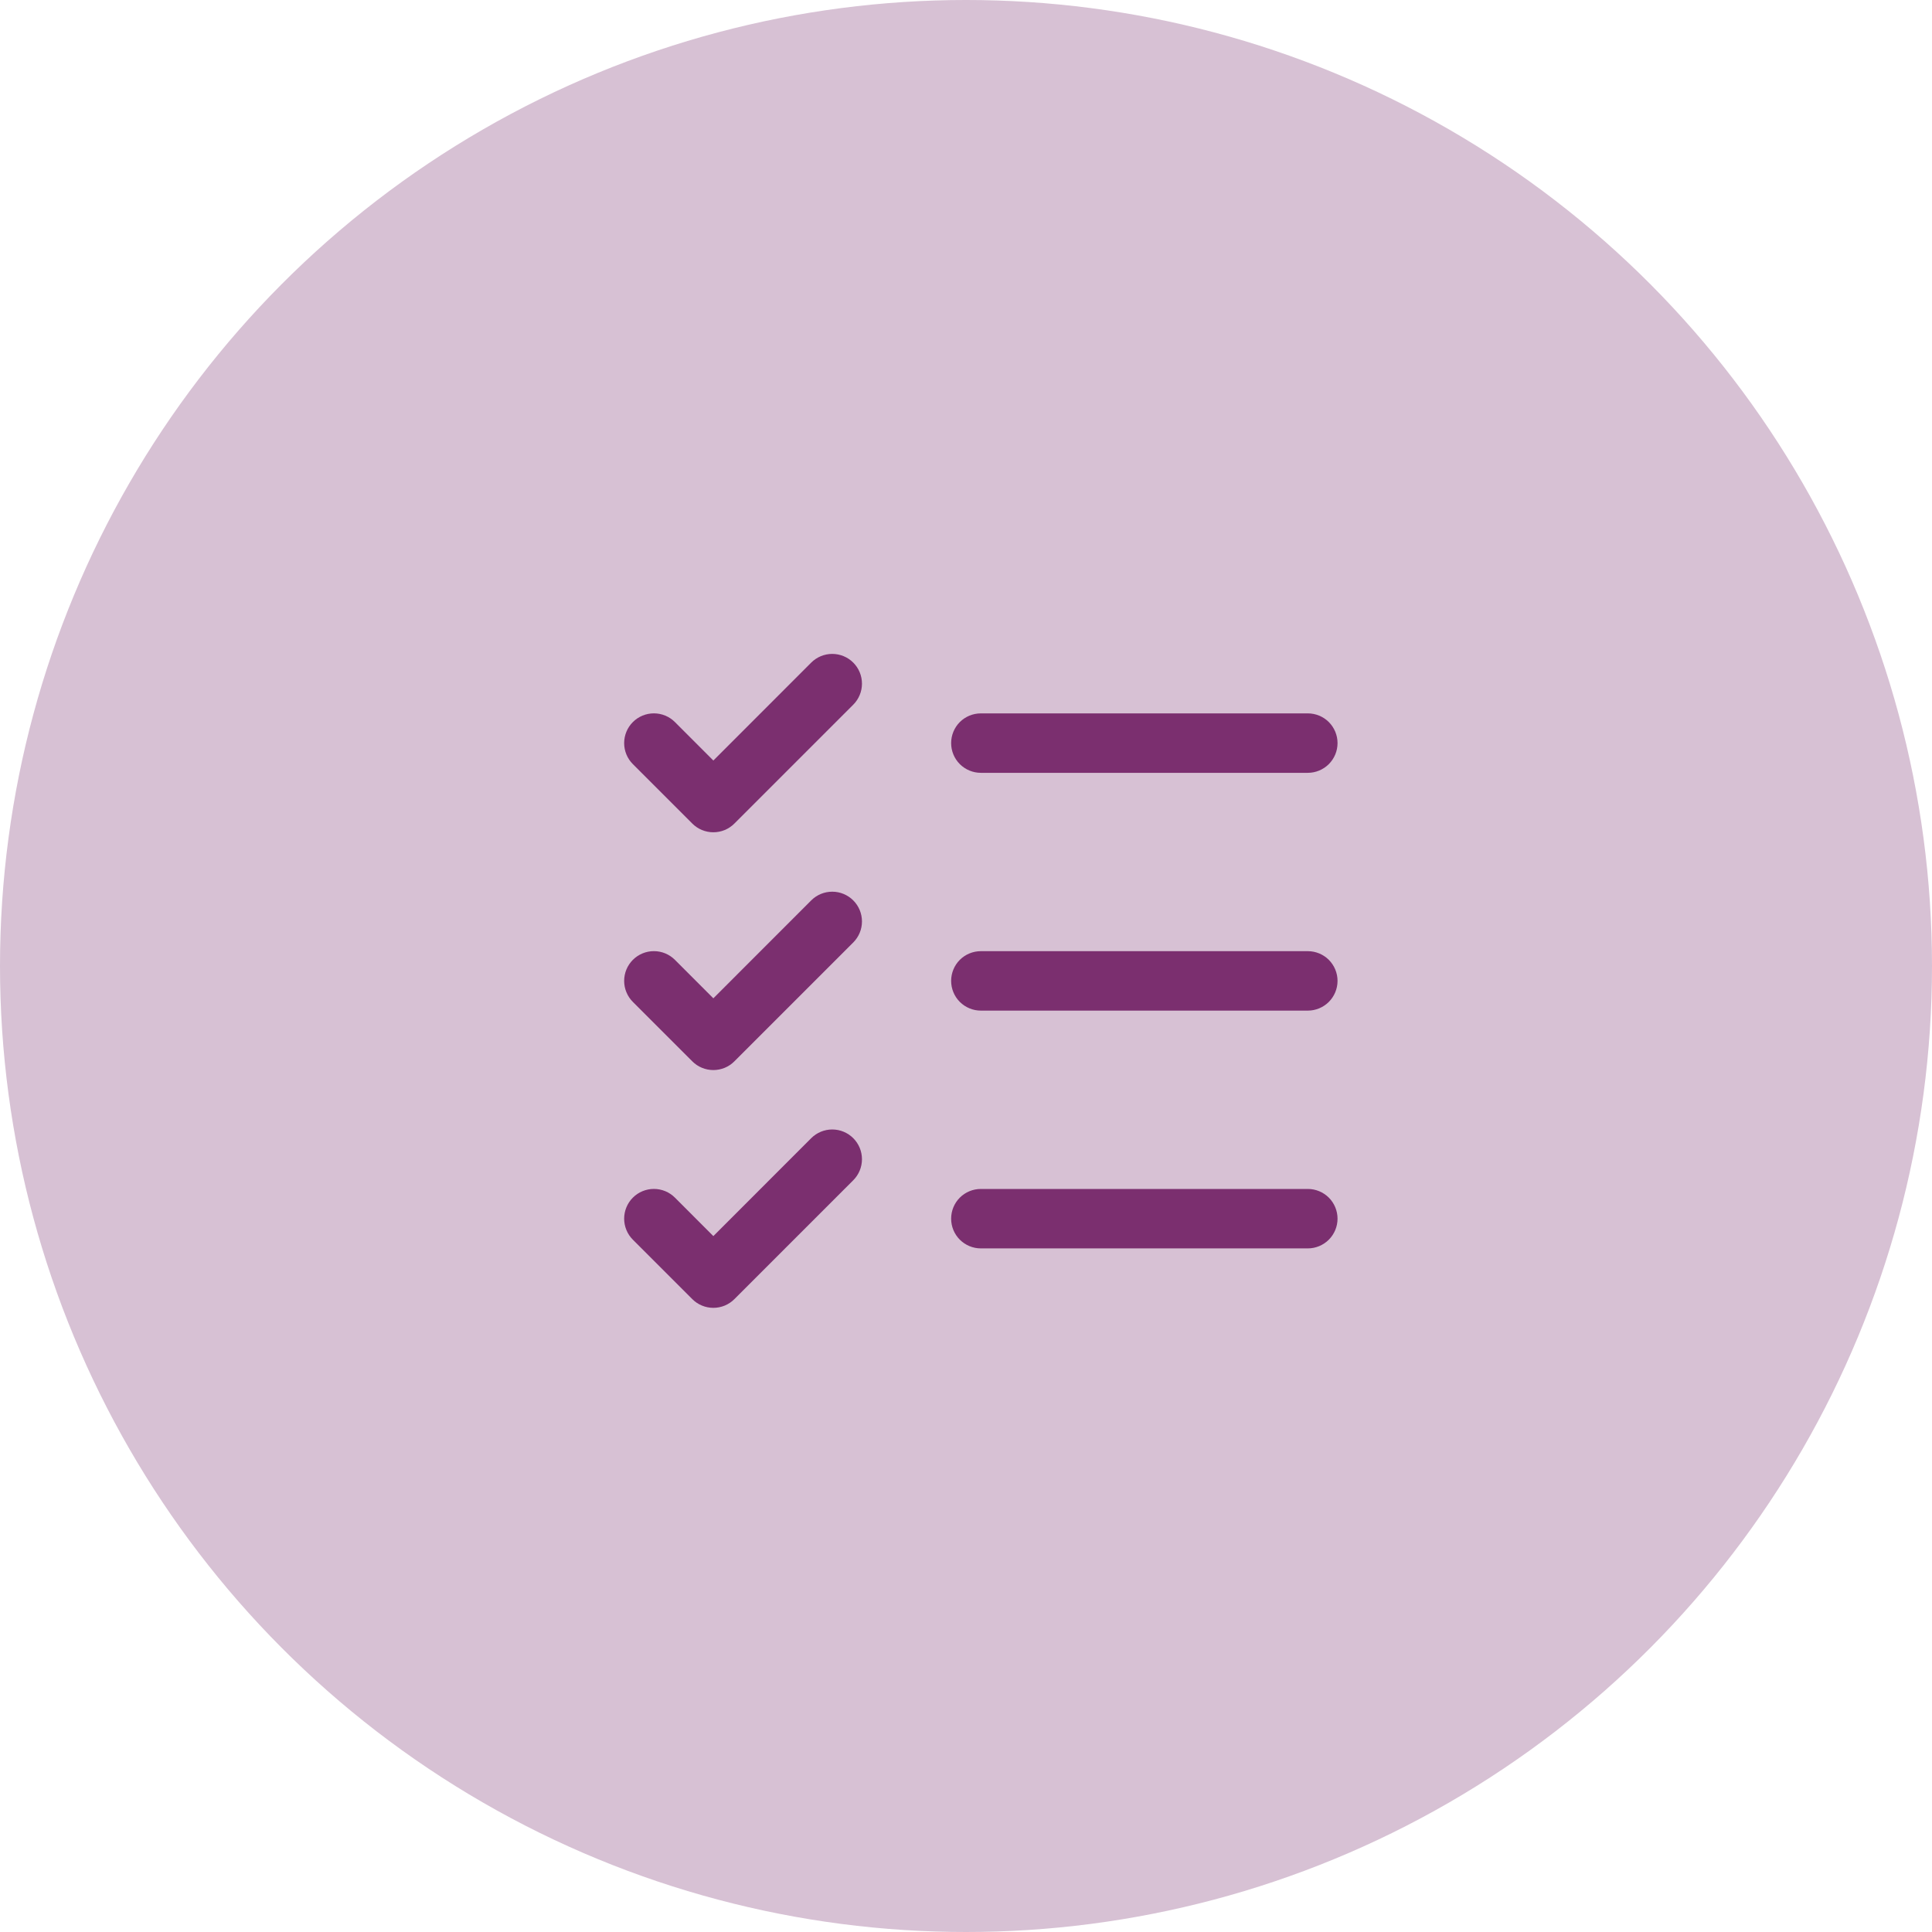
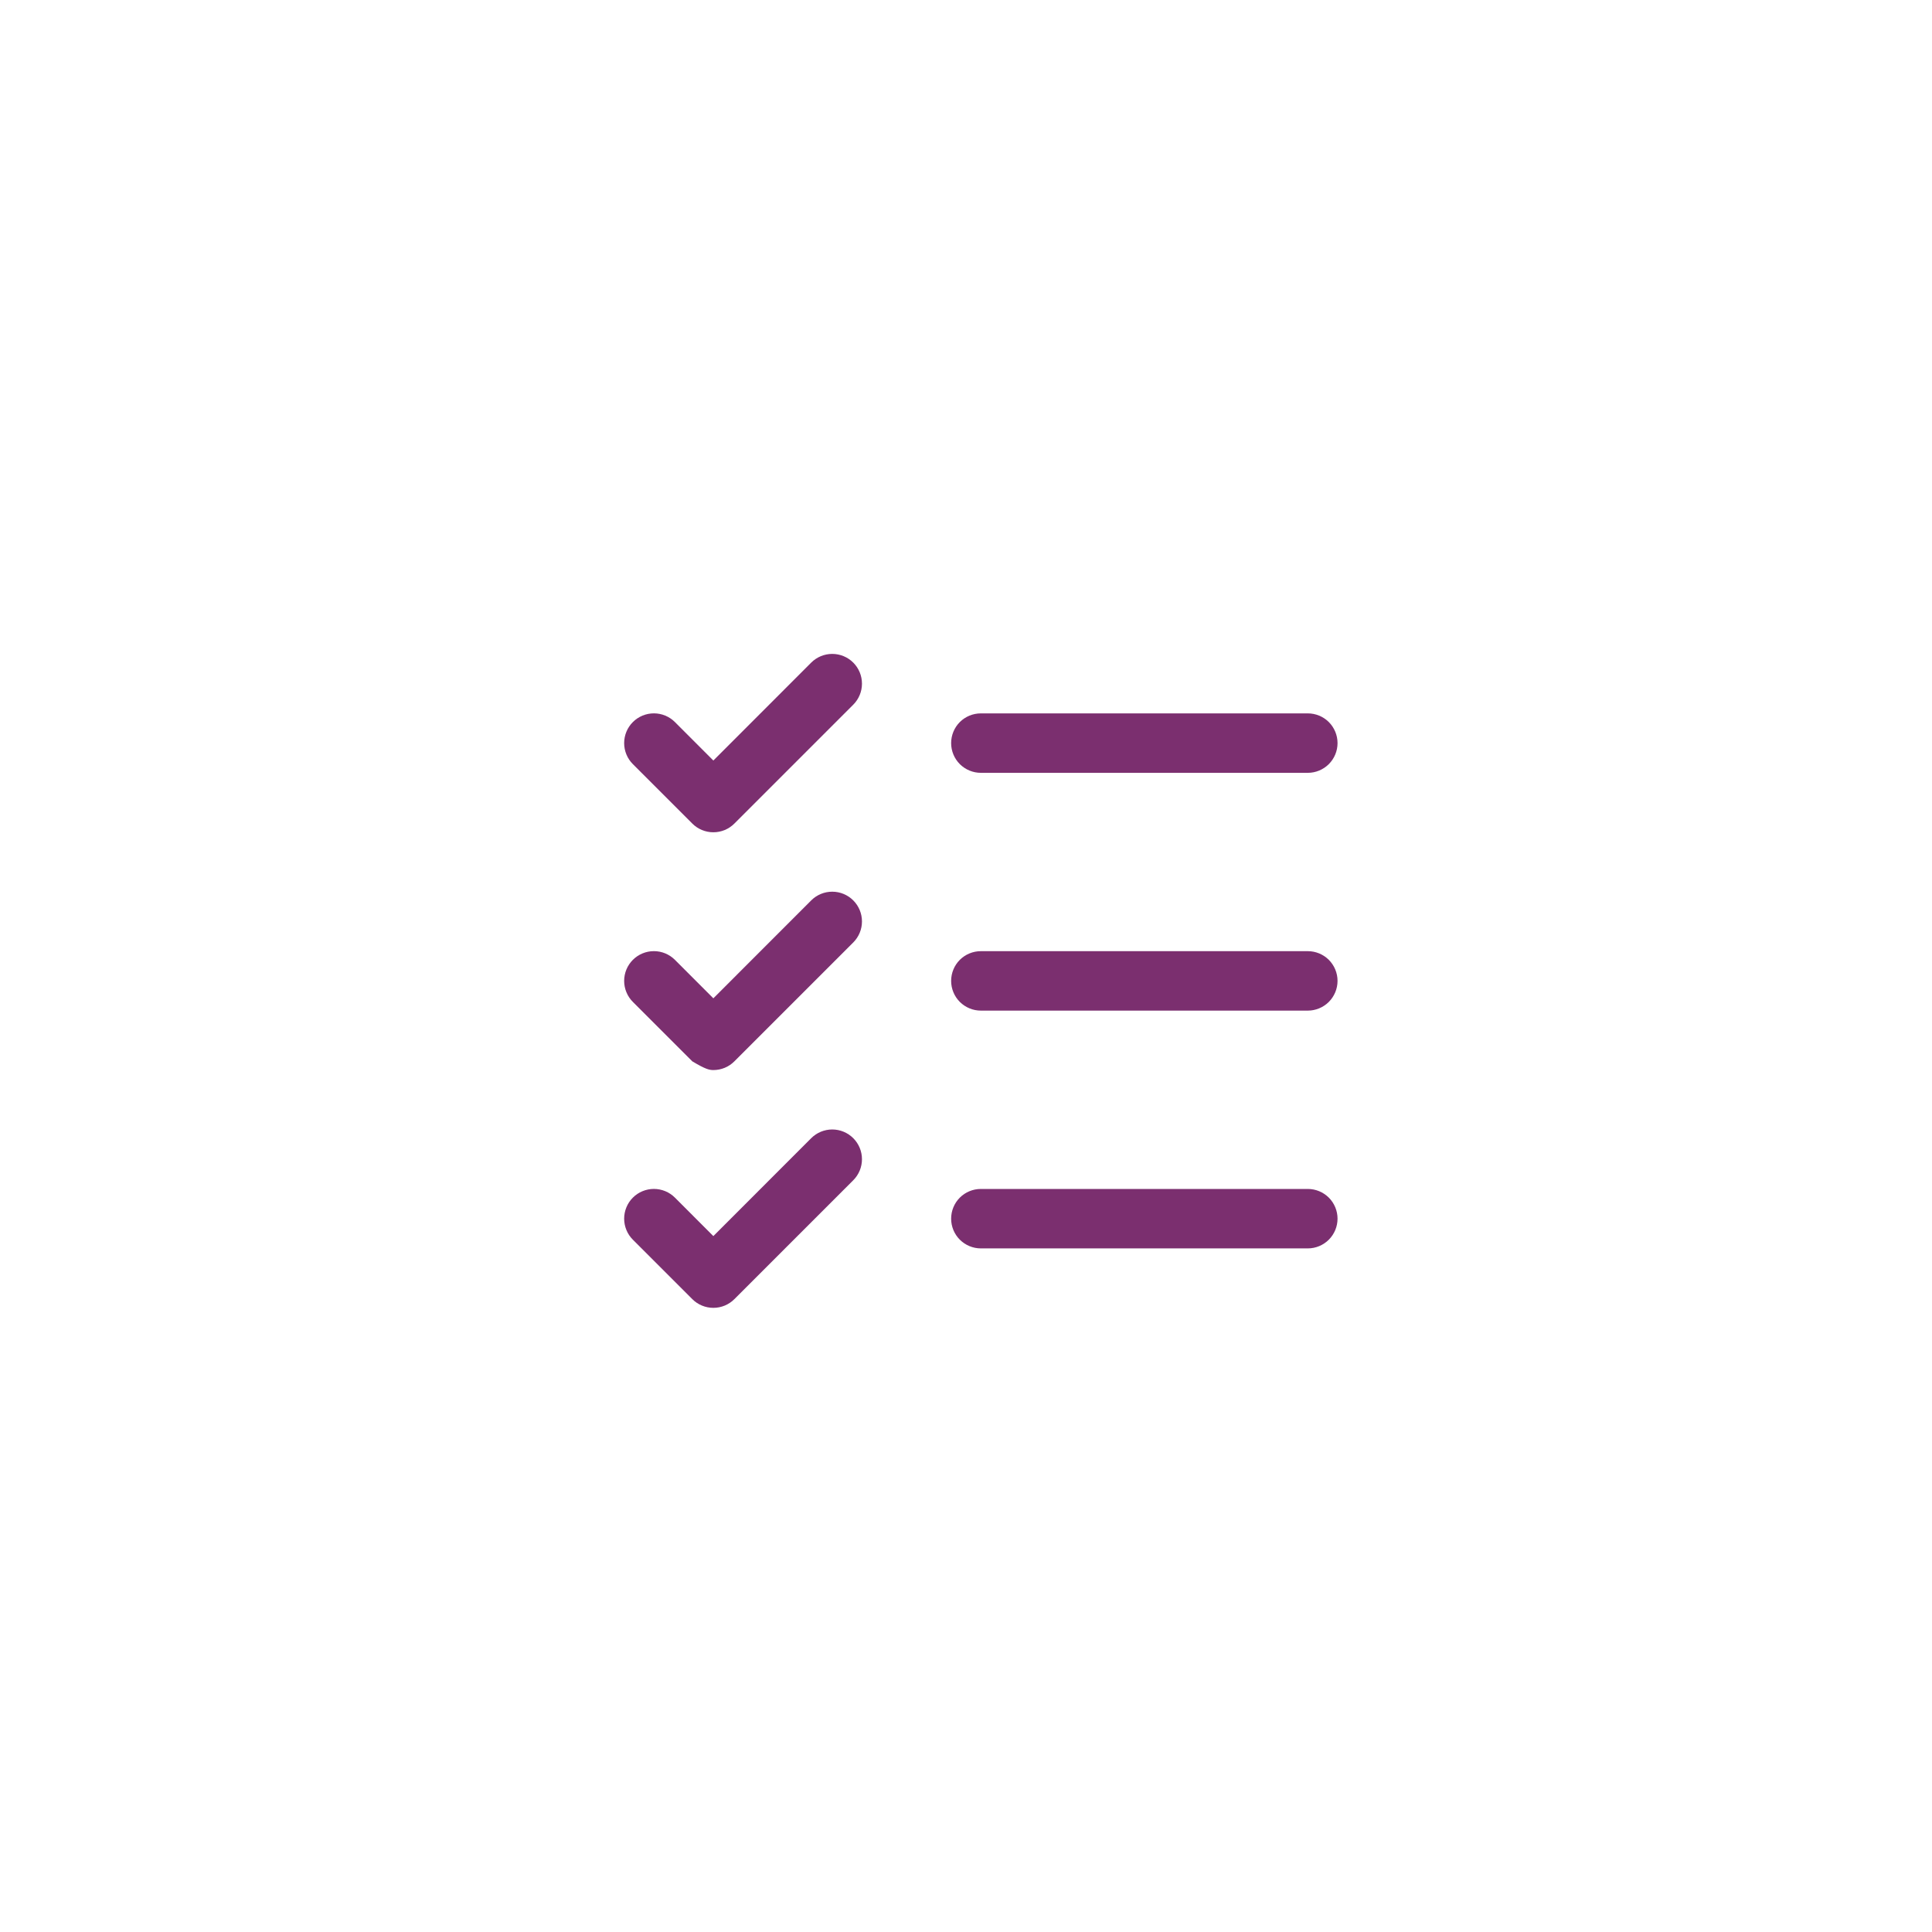
<svg xmlns="http://www.w3.org/2000/svg" width="65" height="65" viewBox="0 0 65 65" fill="none">
-   <circle cx="32.5" cy="32.5" r="32.5" fill="#D7C1D4" />
-   <path d="M45 33.001C45 33.266 44.894 33.52 44.707 33.708C44.519 33.895 44.265 34.001 44 34.001H33C32.734 34.001 32.48 33.895 32.292 33.708C32.105 33.52 32 33.266 32 33.001C32 32.735 32.105 32.481 32.292 32.293C32.48 32.106 32.734 32.001 33 32.001H44C44.265 32.001 44.519 32.106 44.707 32.293C44.894 32.481 45 32.735 45 33.001ZM33 26.001H44C44.265 26.001 44.519 25.895 44.707 25.708C44.894 25.52 45 25.266 45 25.001C45 24.735 44.894 24.481 44.707 24.293C44.519 24.106 44.265 24.001 44 24.001H33C32.734 24.001 32.48 24.106 32.292 24.293C32.105 24.481 32 24.735 32 25.001C32 25.266 32.105 25.52 32.292 25.708C32.48 25.895 32.734 26.001 33 26.001ZM44 40.001H33C32.734 40.001 32.48 40.106 32.292 40.293C32.105 40.481 32 40.735 32 41.001C32 41.266 32.105 41.52 32.292 41.708C32.48 41.895 32.734 42.001 33 42.001H44C44.265 42.001 44.519 41.895 44.707 41.708C44.894 41.52 45 41.266 45 41.001C45 40.735 44.894 40.481 44.707 40.293C44.519 40.106 44.265 40.001 44 40.001ZM27.292 22.293L24 25.587L22.707 24.293C22.519 24.105 22.265 24 22 24C21.734 24 21.48 24.105 21.292 24.293C21.104 24.481 20.999 24.735 20.999 25.001C20.999 25.266 21.104 25.52 21.292 25.708L23.292 27.708C23.385 27.801 23.495 27.875 23.617 27.925C23.738 27.975 23.868 28.001 24 28.001C24.131 28.001 24.261 27.975 24.383 27.925C24.504 27.875 24.614 27.801 24.707 27.708L28.707 23.708C28.895 23.52 29 23.266 29 23.001C29 22.735 28.895 22.481 28.707 22.293C28.519 22.105 28.265 22 28 22C27.734 22 27.48 22.105 27.292 22.293ZM27.292 30.293L24 33.587L22.707 32.293C22.519 32.105 22.265 32 22 32C21.734 32 21.48 32.105 21.292 32.293C21.104 32.481 20.999 32.735 20.999 33.001C20.999 33.132 21.025 33.262 21.075 33.383C21.125 33.505 21.199 33.615 21.292 33.708L23.292 35.708C23.385 35.801 23.495 35.875 23.617 35.925C23.738 35.975 23.868 36.001 24 36.001C24.131 36.001 24.261 35.975 24.383 35.925C24.504 35.875 24.614 35.801 24.707 35.708L28.707 31.708C28.895 31.52 29 31.266 29 31.001C29 30.735 28.895 30.481 28.707 30.293C28.519 30.105 28.265 30 28 30C27.734 30 27.48 30.105 27.292 30.293ZM27.292 38.293L24 41.587L22.707 40.293C22.614 40.2 22.504 40.126 22.383 40.076C22.261 40.026 22.131 40 22 40C21.868 40 21.738 40.026 21.617 40.076C21.495 40.126 21.385 40.2 21.292 40.293C21.199 40.386 21.125 40.496 21.075 40.618C21.025 40.739 20.999 40.869 20.999 41.001C20.999 41.132 21.025 41.262 21.075 41.383C21.125 41.505 21.199 41.615 21.292 41.708L23.292 43.708C23.385 43.801 23.495 43.875 23.617 43.925C23.738 43.975 23.868 44.001 24 44.001C24.131 44.001 24.261 43.975 24.383 43.925C24.504 43.875 24.614 43.801 24.707 43.708L28.707 39.708C28.895 39.52 29 39.266 29 39.001C29 38.735 28.895 38.481 28.707 38.293C28.519 38.105 28.265 38 28 38C27.734 38 27.48 38.105 27.292 38.293Z" fill="#7B2F6F" />
+   <path d="M45 33.001C45 33.266 44.894 33.52 44.707 33.708C44.519 33.895 44.265 34.001 44 34.001H33C32.734 34.001 32.48 33.895 32.292 33.708C32.105 33.52 32 33.266 32 33.001C32 32.735 32.105 32.481 32.292 32.293C32.48 32.106 32.734 32.001 33 32.001H44C44.265 32.001 44.519 32.106 44.707 32.293C44.894 32.481 45 32.735 45 33.001ZM33 26.001H44C44.265 26.001 44.519 25.895 44.707 25.708C44.894 25.52 45 25.266 45 25.001C45 24.735 44.894 24.481 44.707 24.293C44.519 24.106 44.265 24.001 44 24.001H33C32.734 24.001 32.48 24.106 32.292 24.293C32.105 24.481 32 24.735 32 25.001C32 25.266 32.105 25.52 32.292 25.708C32.48 25.895 32.734 26.001 33 26.001ZM44 40.001H33C32.734 40.001 32.48 40.106 32.292 40.293C32.105 40.481 32 40.735 32 41.001C32 41.266 32.105 41.52 32.292 41.708C32.48 41.895 32.734 42.001 33 42.001H44C44.265 42.001 44.519 41.895 44.707 41.708C44.894 41.52 45 41.266 45 41.001C45 40.735 44.894 40.481 44.707 40.293C44.519 40.106 44.265 40.001 44 40.001ZM27.292 22.293L24 25.587L22.707 24.293C22.519 24.105 22.265 24 22 24C21.734 24 21.48 24.105 21.292 24.293C21.104 24.481 20.999 24.735 20.999 25.001C20.999 25.266 21.104 25.52 21.292 25.708L23.292 27.708C23.385 27.801 23.495 27.875 23.617 27.925C23.738 27.975 23.868 28.001 24 28.001C24.131 28.001 24.261 27.975 24.383 27.925C24.504 27.875 24.614 27.801 24.707 27.708L28.707 23.708C28.895 23.52 29 23.266 29 23.001C29 22.735 28.895 22.481 28.707 22.293C28.519 22.105 28.265 22 28 22C27.734 22 27.48 22.105 27.292 22.293ZM27.292 30.293L24 33.587L22.707 32.293C22.519 32.105 22.265 32 22 32C21.734 32 21.48 32.105 21.292 32.293C21.104 32.481 20.999 32.735 20.999 33.001C20.999 33.132 21.025 33.262 21.075 33.383C21.125 33.505 21.199 33.615 21.292 33.708L23.292 35.708C23.738 35.975 23.868 36.001 24 36.001C24.131 36.001 24.261 35.975 24.383 35.925C24.504 35.875 24.614 35.801 24.707 35.708L28.707 31.708C28.895 31.52 29 31.266 29 31.001C29 30.735 28.895 30.481 28.707 30.293C28.519 30.105 28.265 30 28 30C27.734 30 27.48 30.105 27.292 30.293ZM27.292 38.293L24 41.587L22.707 40.293C22.614 40.2 22.504 40.126 22.383 40.076C22.261 40.026 22.131 40 22 40C21.868 40 21.738 40.026 21.617 40.076C21.495 40.126 21.385 40.2 21.292 40.293C21.199 40.386 21.125 40.496 21.075 40.618C21.025 40.739 20.999 40.869 20.999 41.001C20.999 41.132 21.025 41.262 21.075 41.383C21.125 41.505 21.199 41.615 21.292 41.708L23.292 43.708C23.385 43.801 23.495 43.875 23.617 43.925C23.738 43.975 23.868 44.001 24 44.001C24.131 44.001 24.261 43.975 24.383 43.925C24.504 43.875 24.614 43.801 24.707 43.708L28.707 39.708C28.895 39.52 29 39.266 29 39.001C29 38.735 28.895 38.481 28.707 38.293C28.519 38.105 28.265 38 28 38C27.734 38 27.48 38.105 27.292 38.293Z" fill="#7B2F6F" />
</svg>